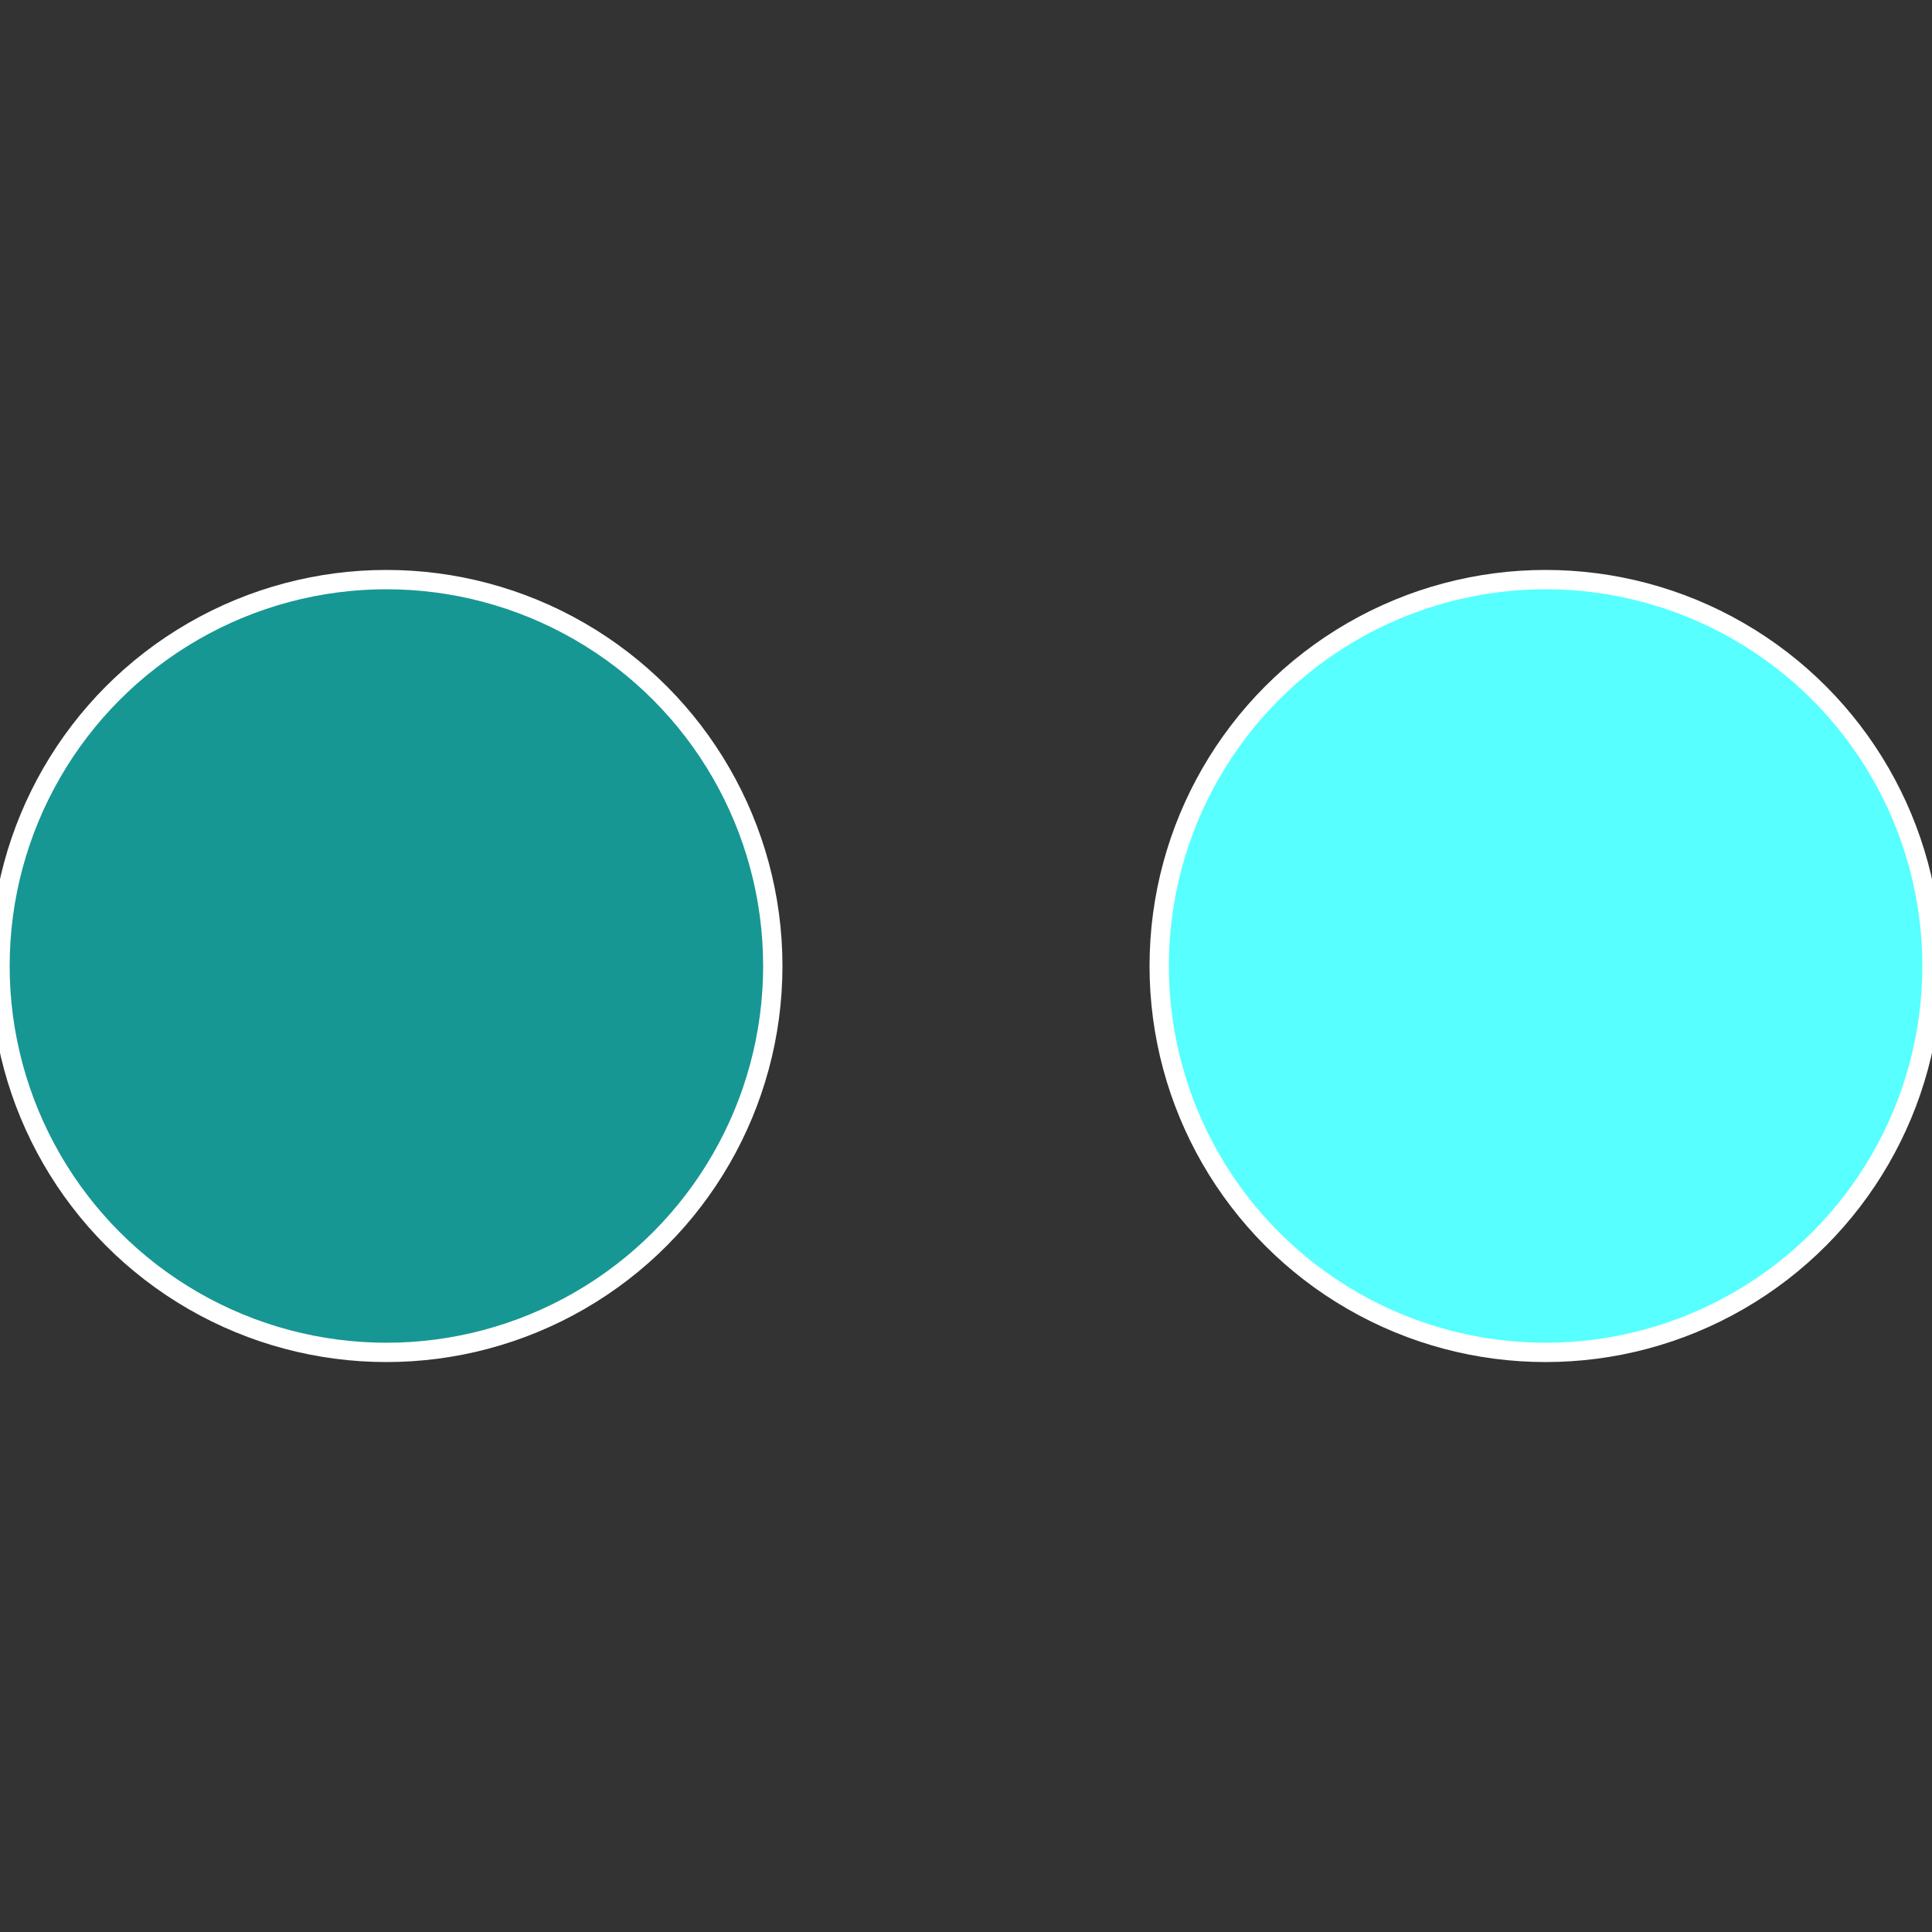
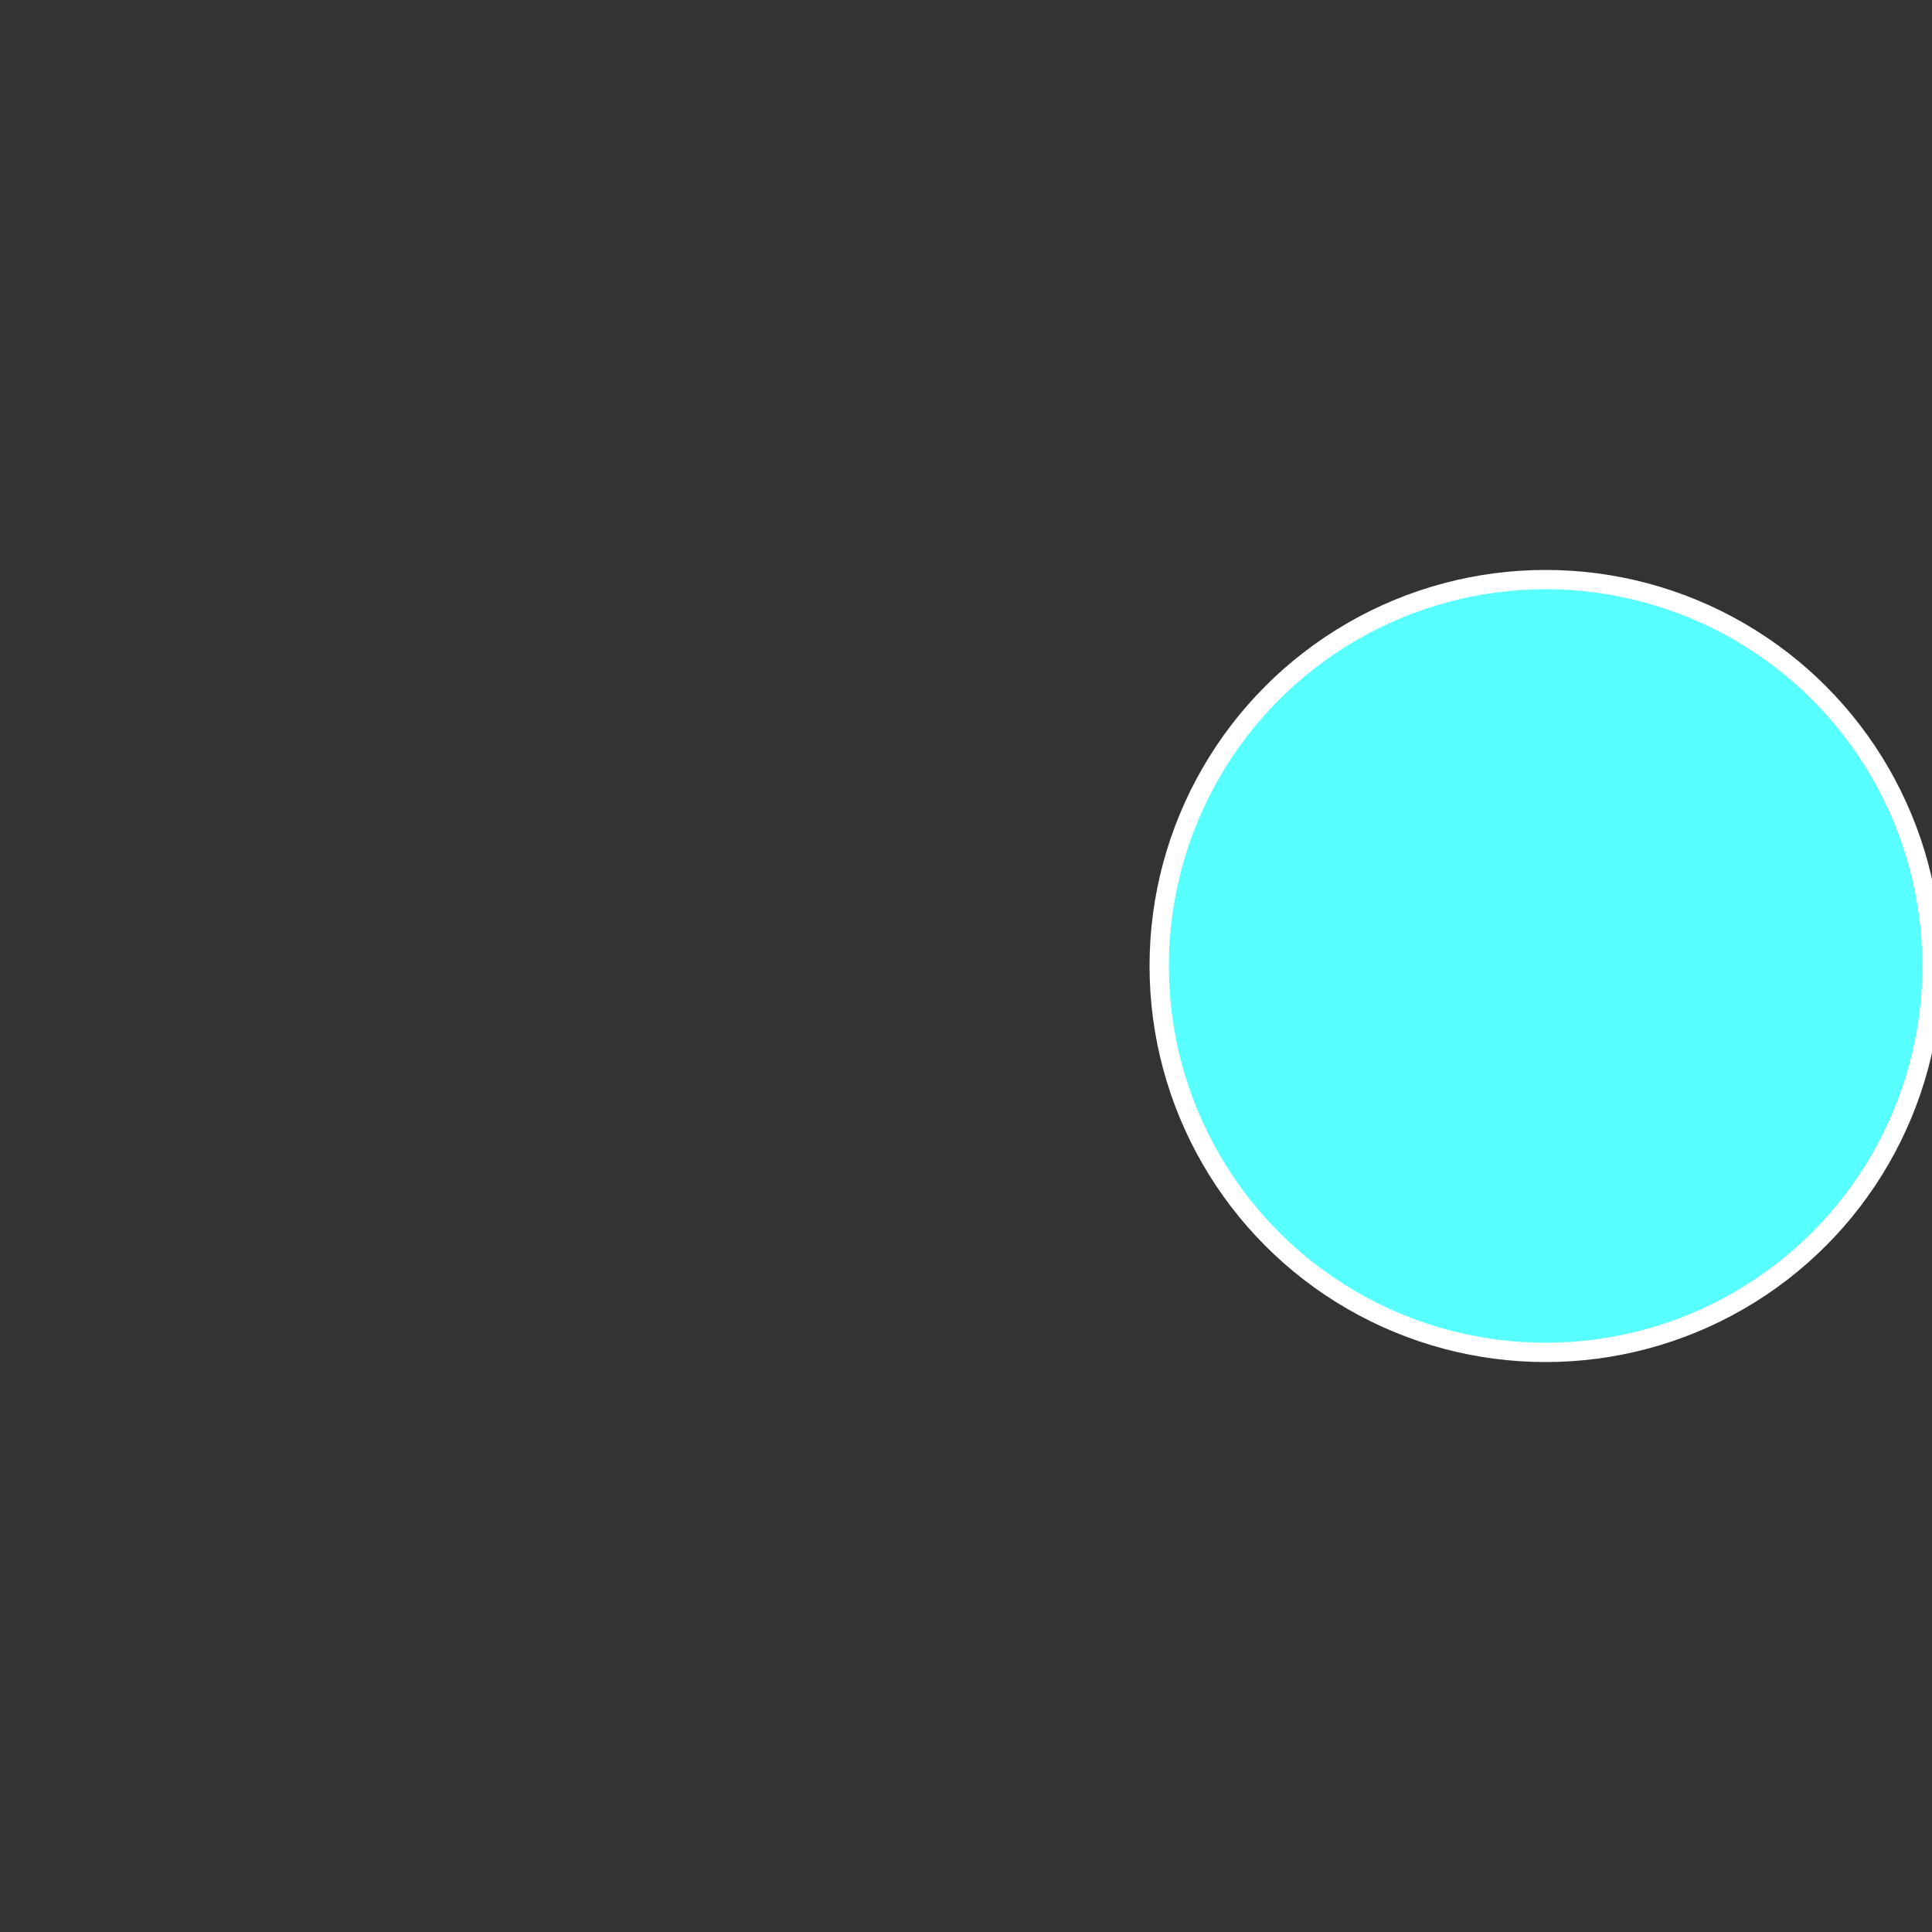
<svg xmlns="http://www.w3.org/2000/svg" width="500" height="500" viewBox="-1 -1 2 2">
  <rect x="-1" y="-1" width="2" height="2" fill="#333333" stroke="none" />
  <circle cx="0.6" cy="0" r="0.4" fill="#57fffffffffffffa04793" stroke="#fff" stroke-width="1%" />
-   <circle cx="-0.6" cy="7.3478807948841E-17" r="0.4" fill="#179793fffffffffffffa04" stroke="#fff" stroke-width="1%" />
</svg>